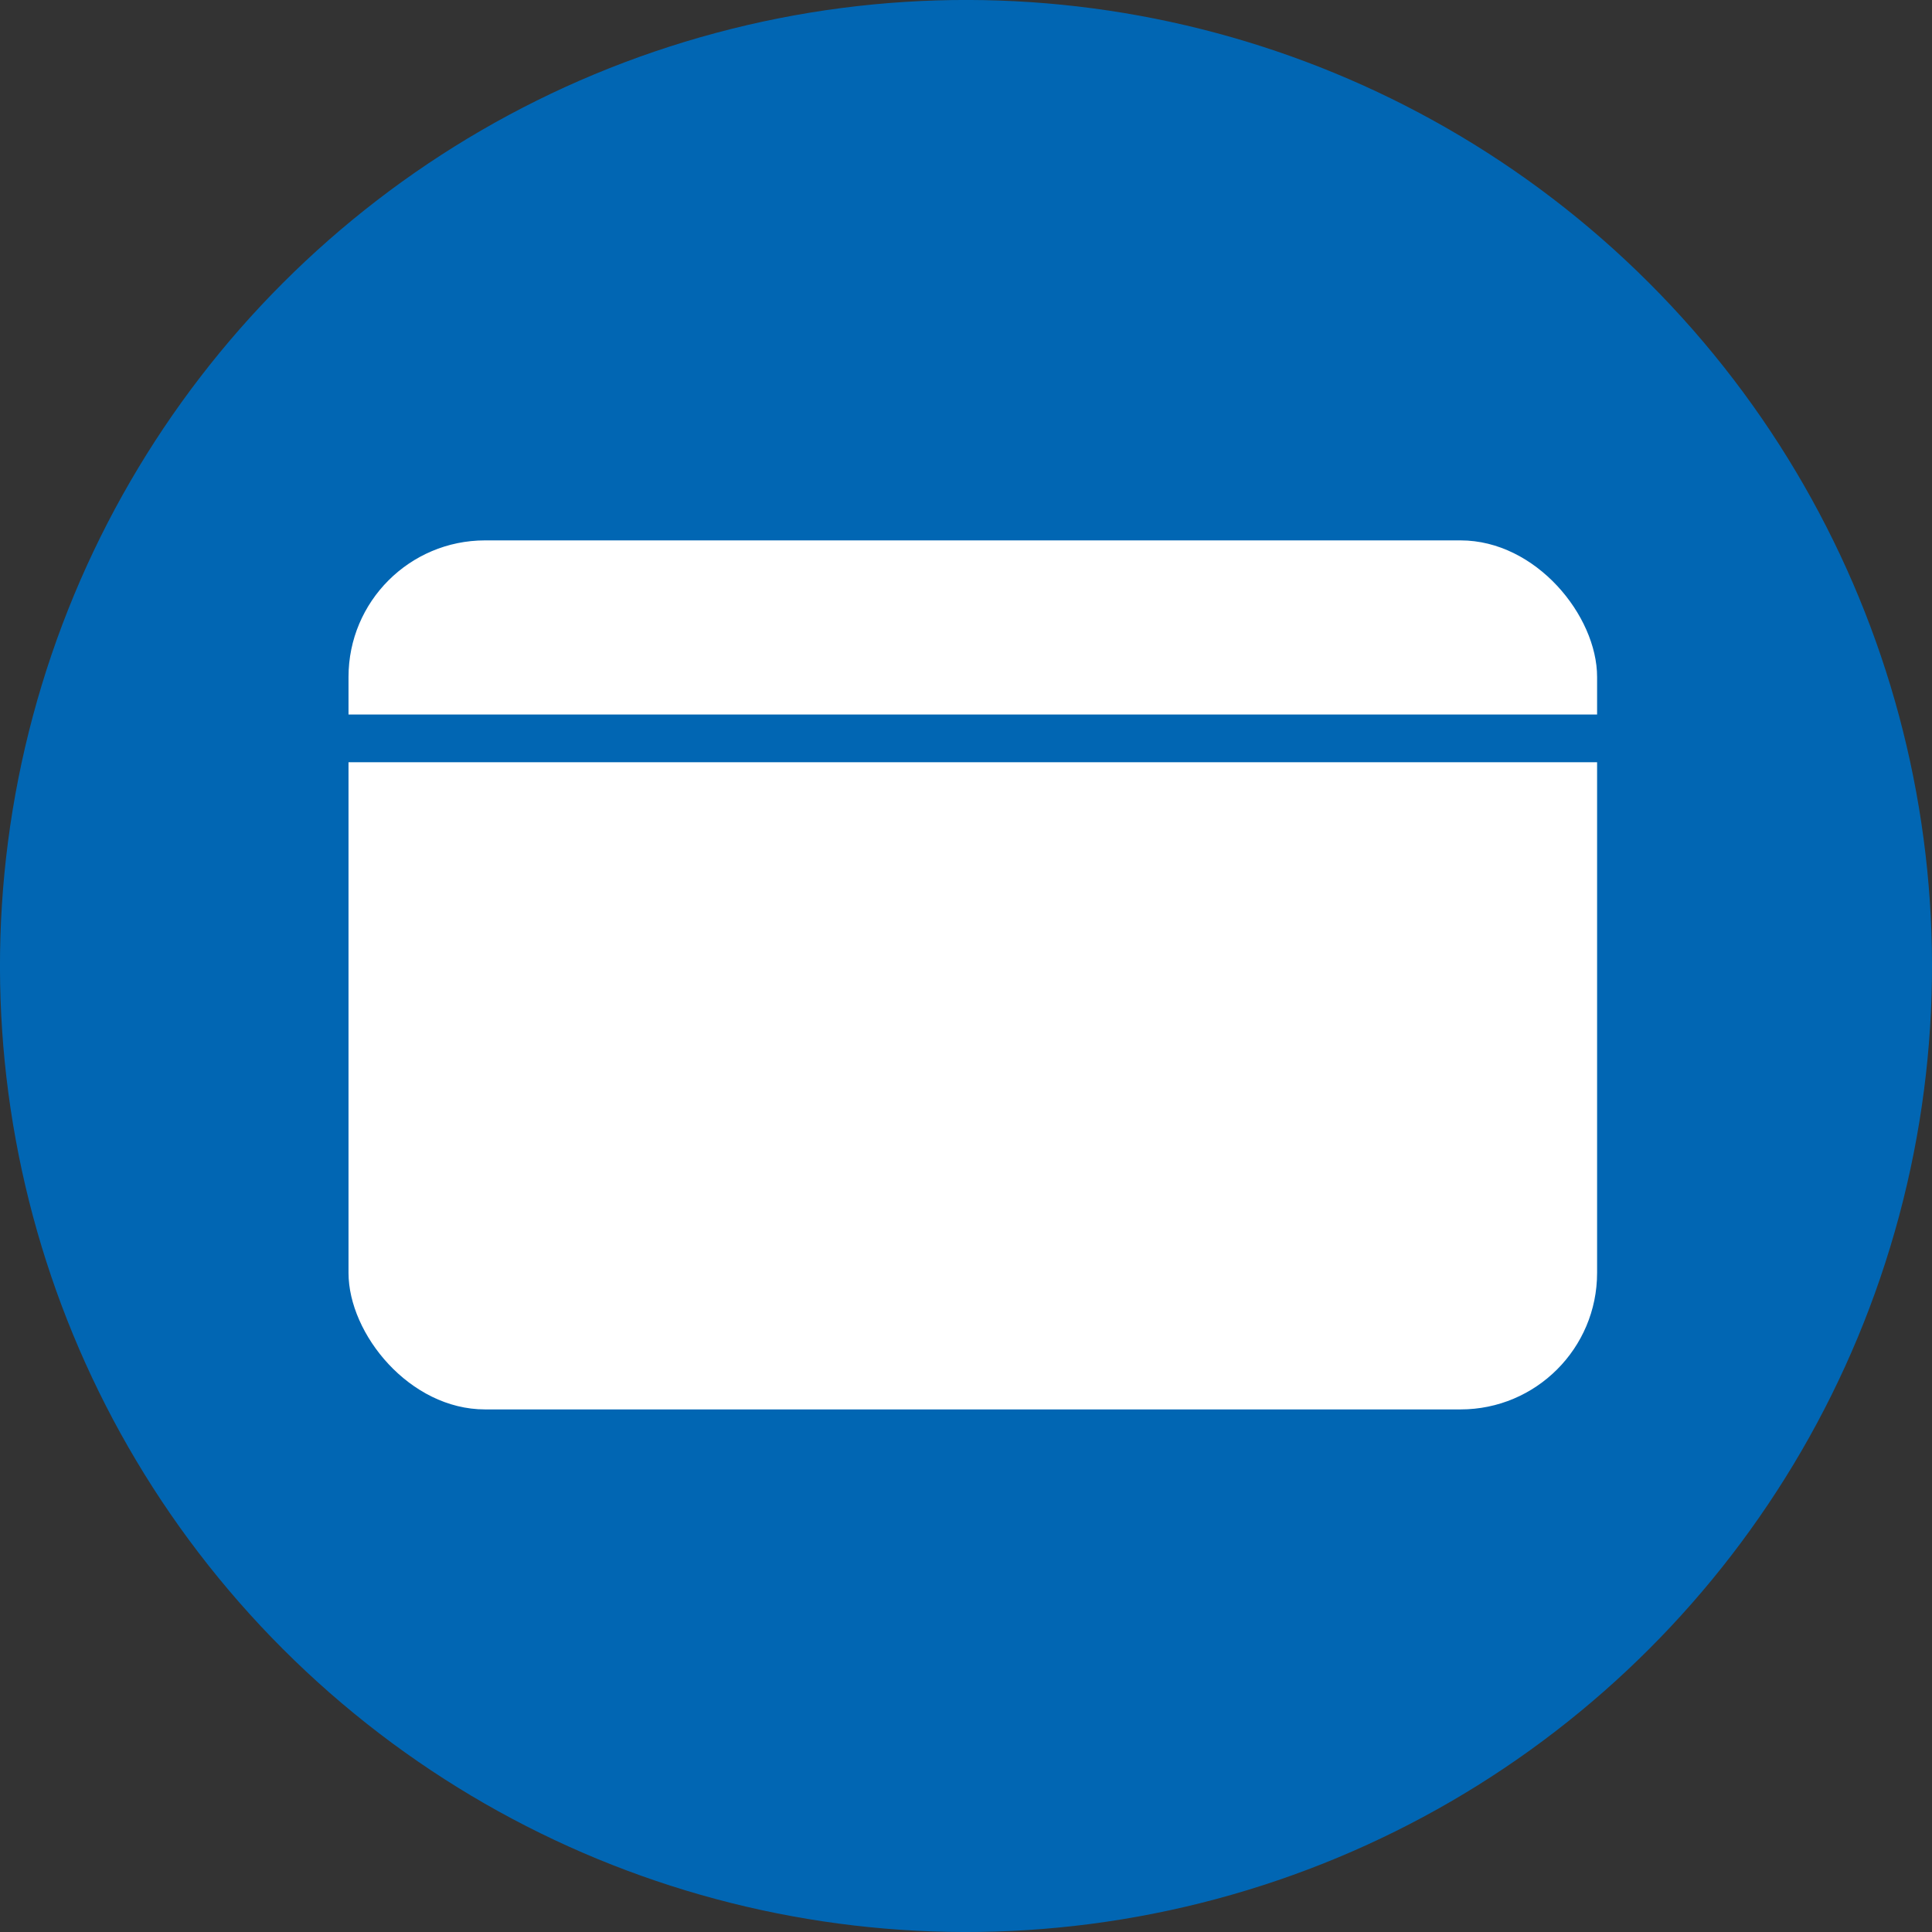
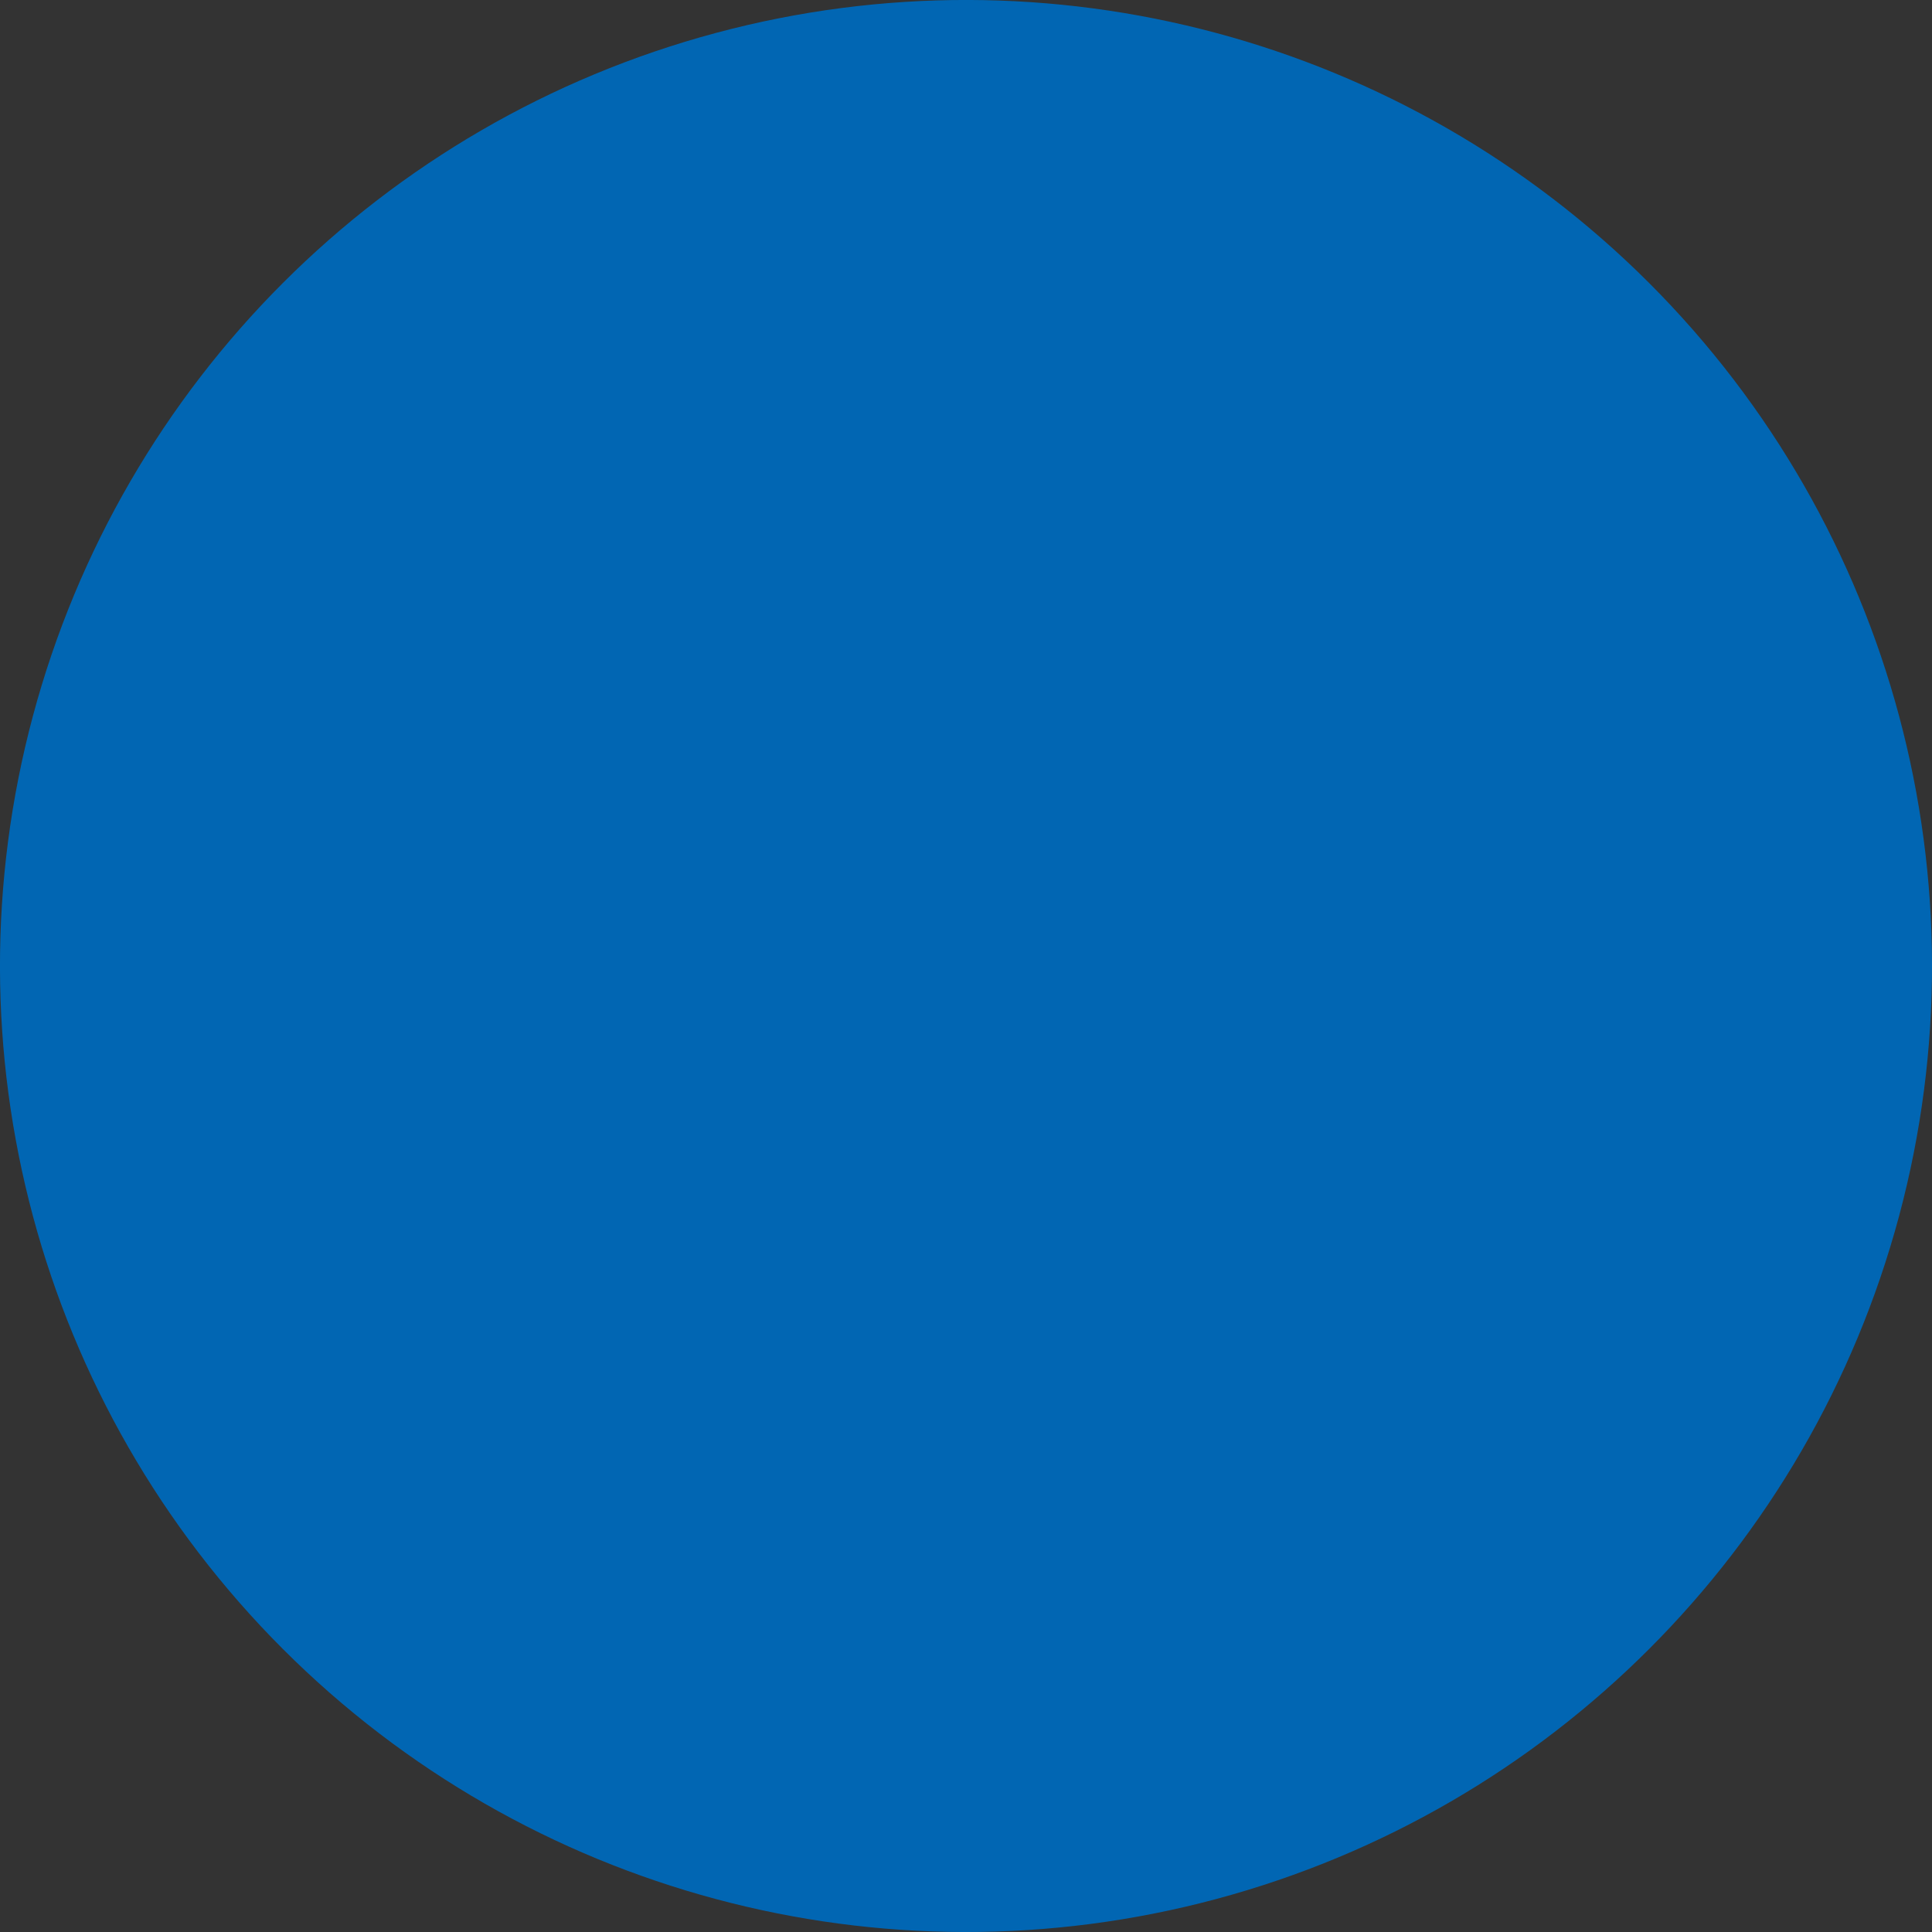
<svg xmlns="http://www.w3.org/2000/svg" id="Ebene_2" data-name="Ebene 2" viewBox="0 0 2754.76 2754.75">
  <rect x="0" y="0" width="2754.76" height="2754.75" fill="#333333" stroke="none" />
  <defs>
    <style>
      .cls-1 {
        fill: #fff;
      }

      .cls-2 {
        fill: #0166b3;
      }

      .cls-3 {
        fill: none;
        stroke: #0166b3;
        stroke-miterlimit: 10;
        stroke-width: 68.04px;
      }
    </style>
  </defs>
  <g id="_ëîé_1" data-name="‘ëîé_1">
    <circle class="cls-2" cx="1377.38" cy="1377.37" r="1377.38" transform="translate(-570.52 1377.38) rotate(-45)" />
    <g>
-       <rect class="cls-1" x="496.94" y="770.52" width="1780.29" height="1239.11" rx="194.67" ry="194.67" />
      <line class="cls-3" x1="492.25" y1="1052.82" x2="2284.25" y2="1052.82" />
    </g>
  </g>
</svg>